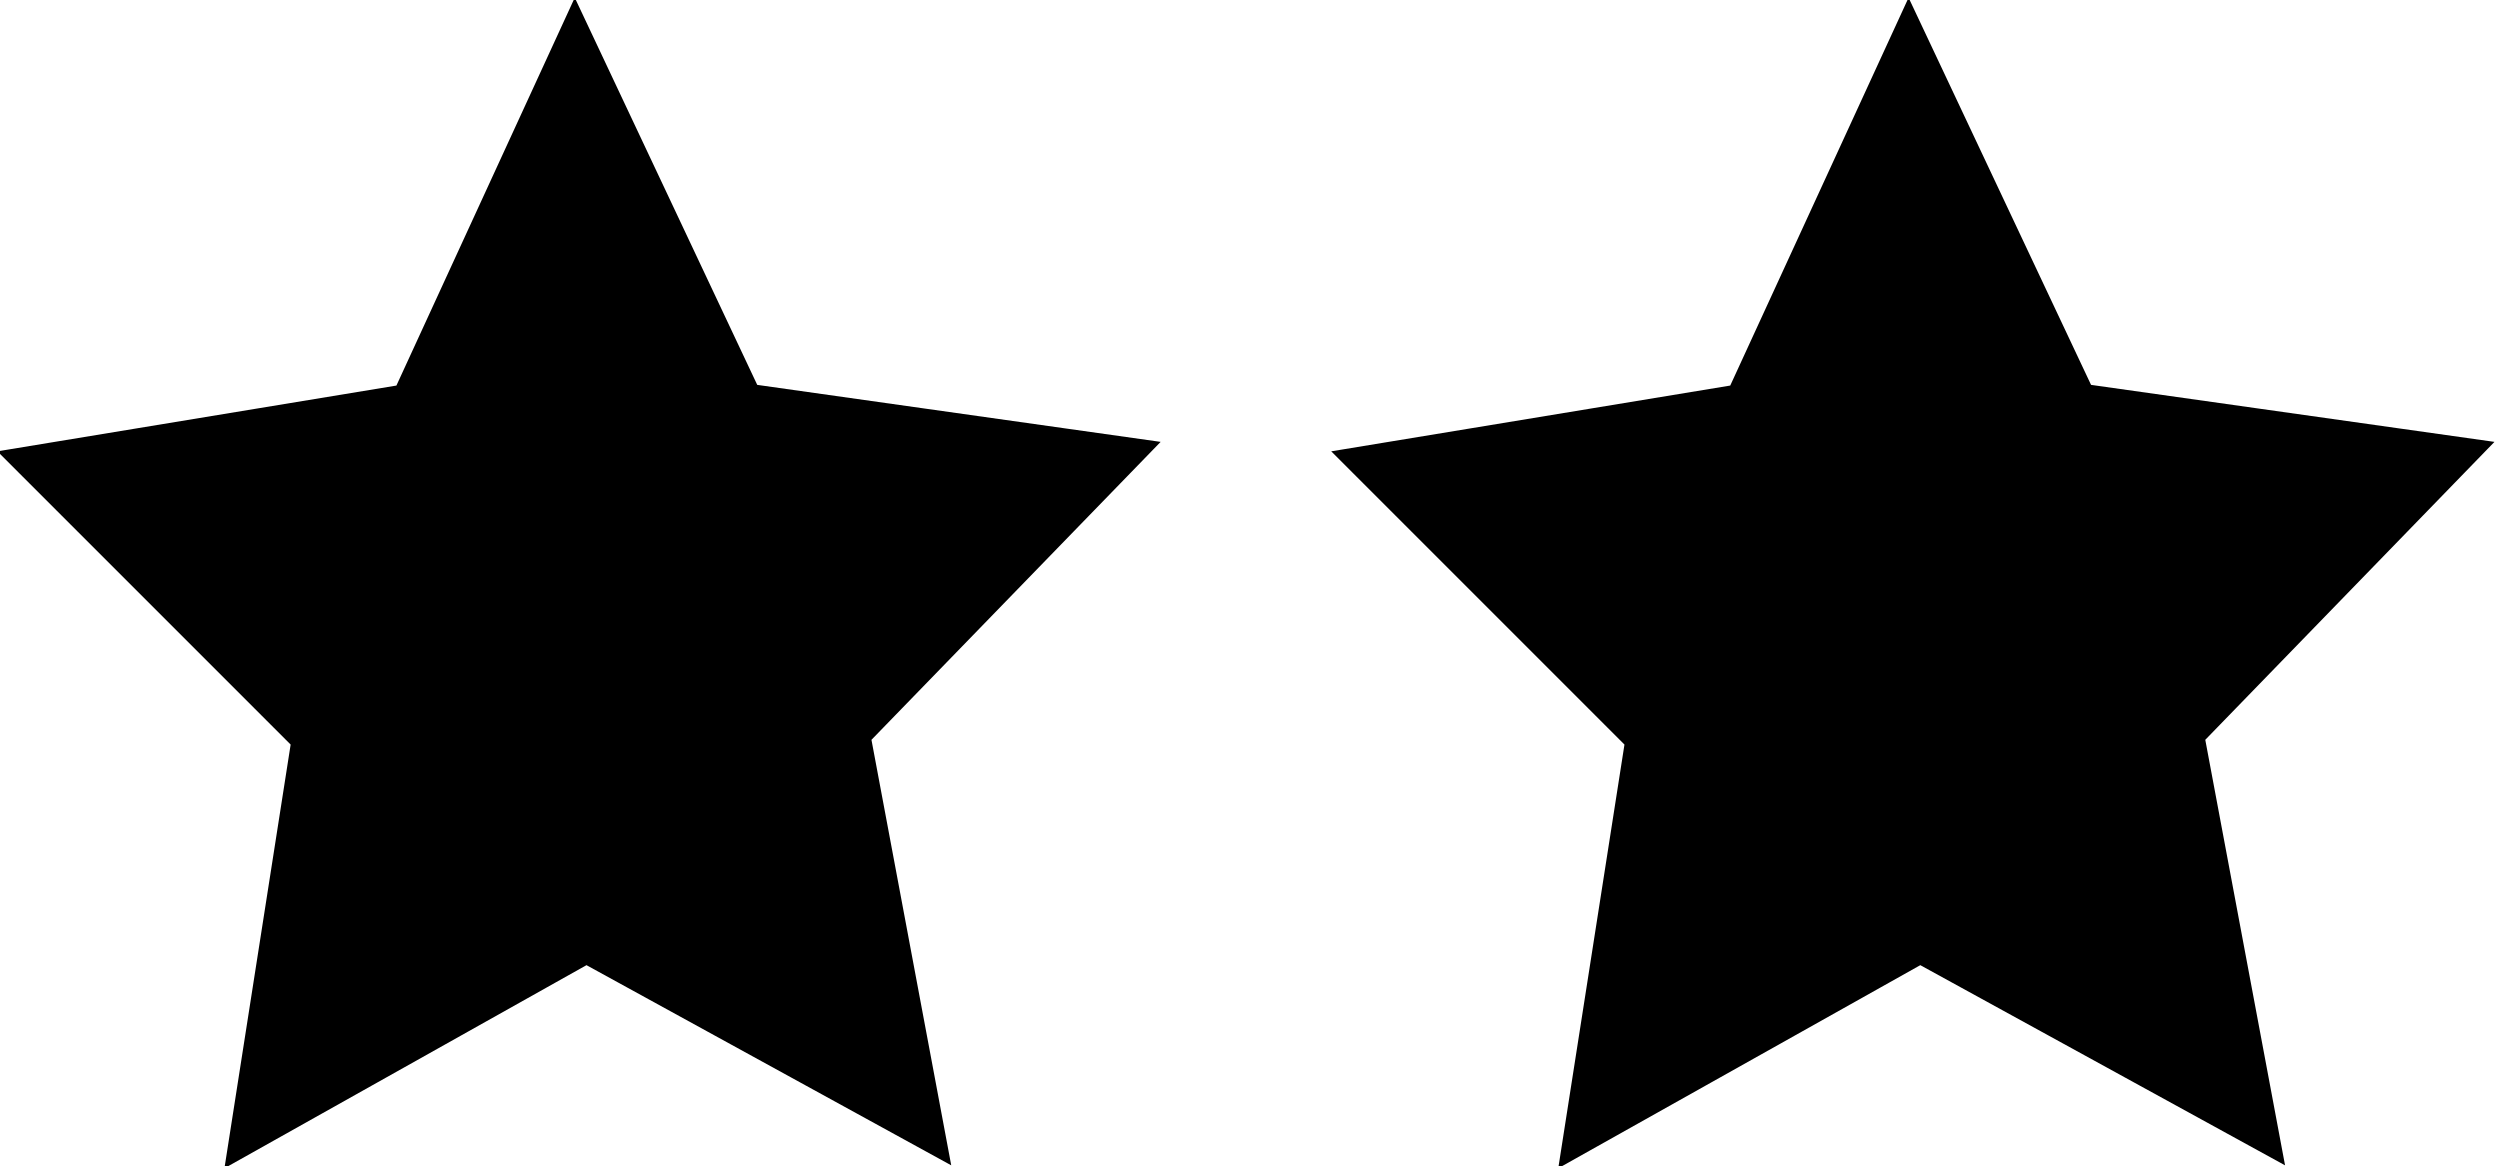
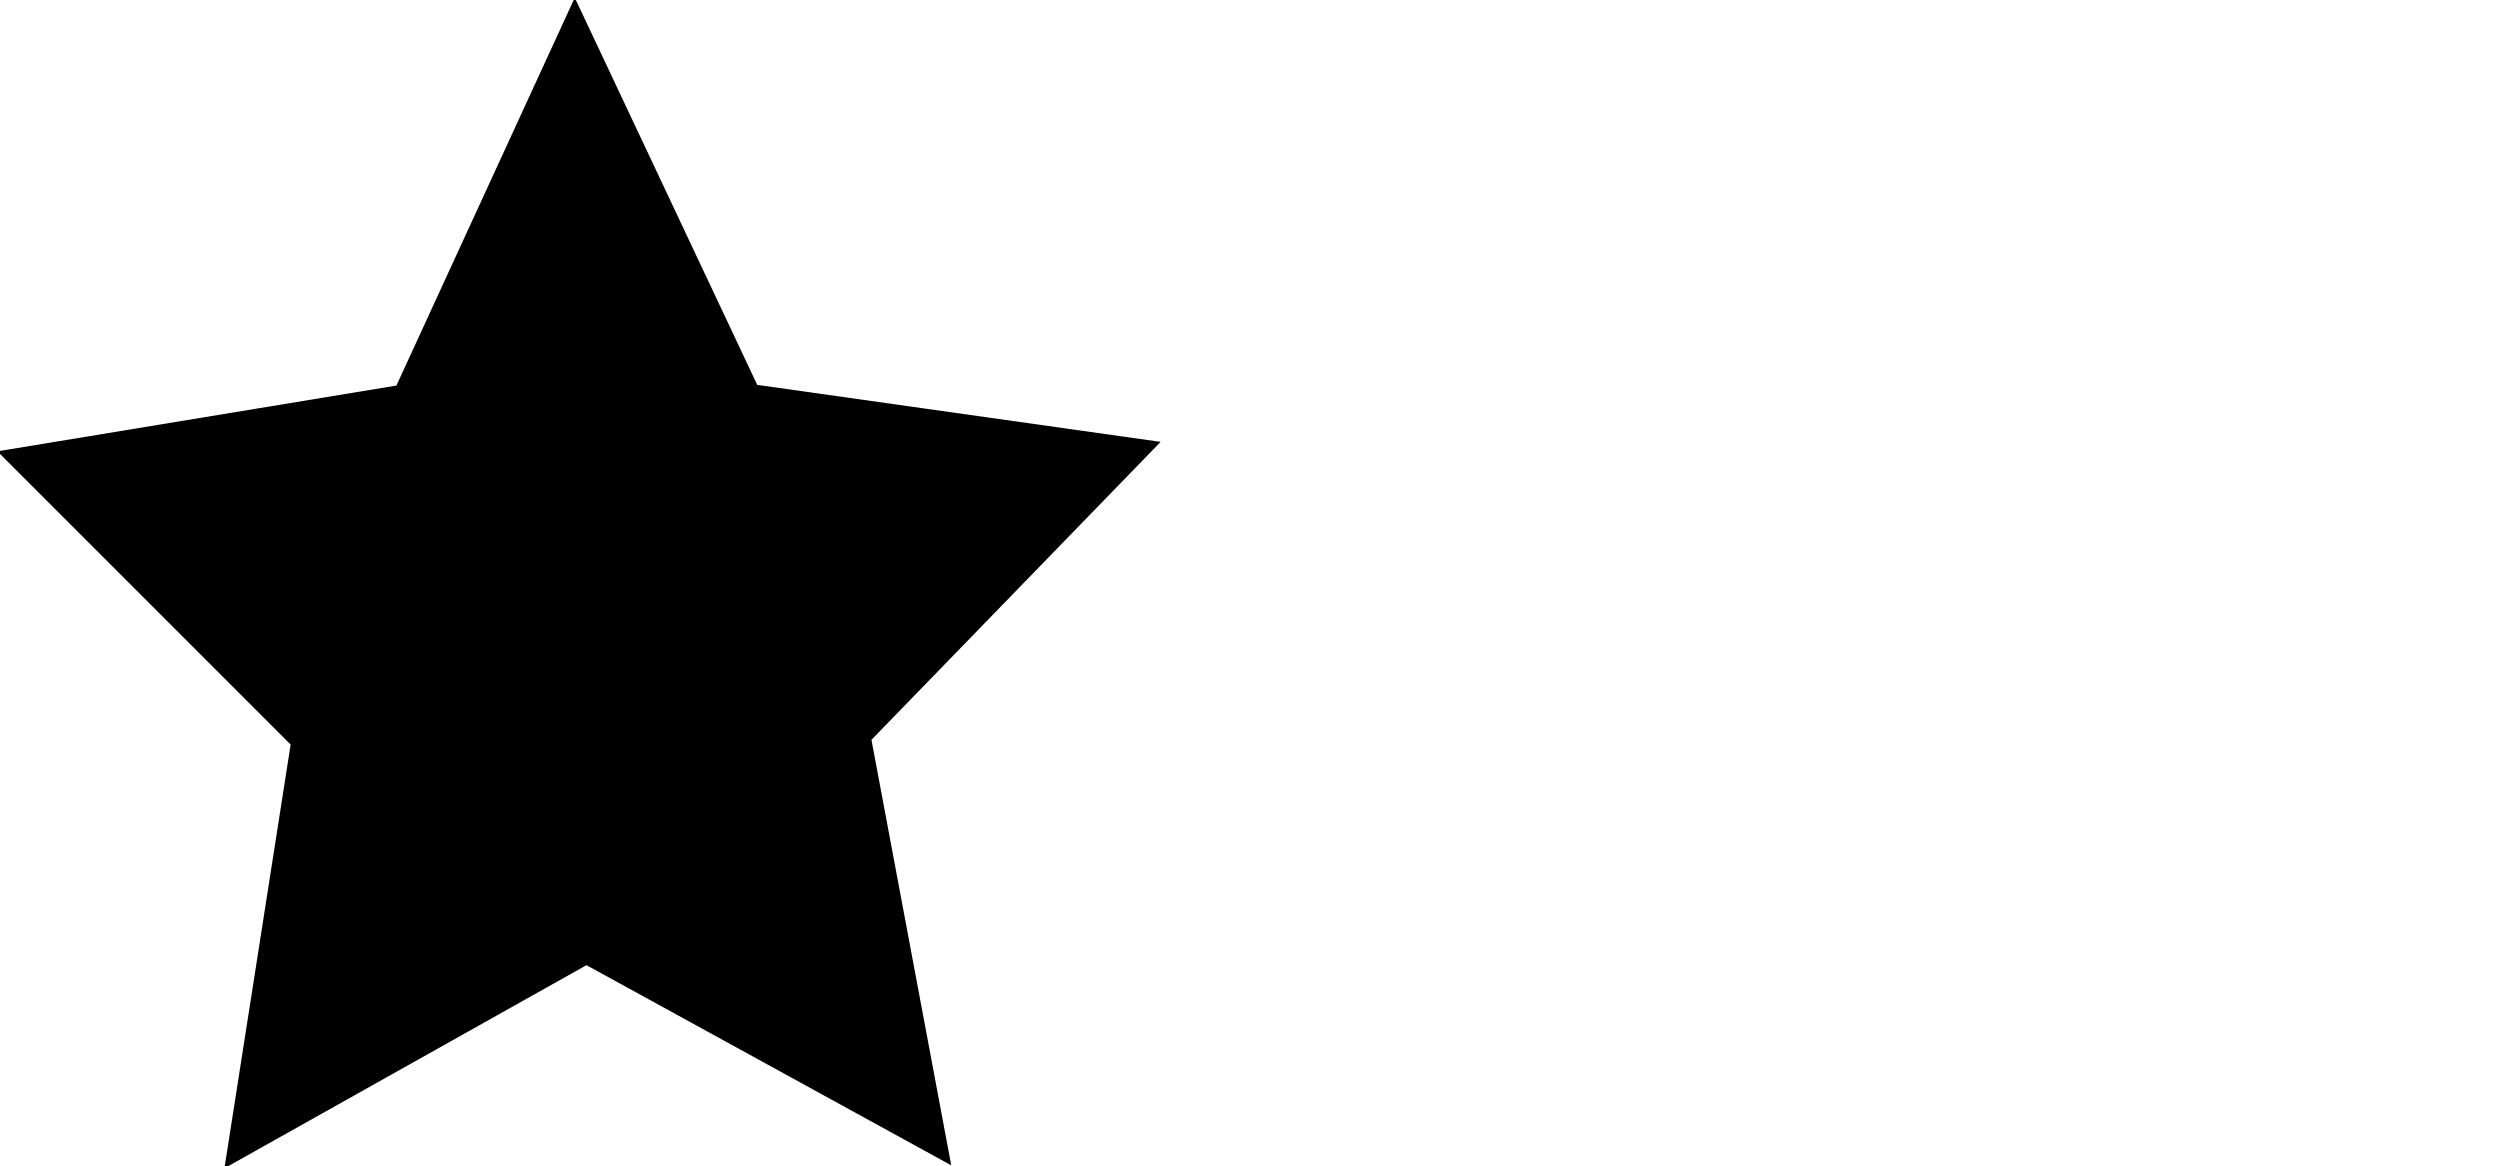
<svg xmlns="http://www.w3.org/2000/svg" version="1.1" id="Livello_1" x="0px" y="0px" viewBox="0 0 68.6 32" style="enable-background:new 0 0 68.6 32;" xml:space="preserve">
  <style type="text/css">
	.st0{stroke:#000000;stroke-width:2.646;}
</style>
  <g transform="translate(-59.414 -49.329)">
    <path class="st0" d="M83.7,78.8l-8.2-4.5l-8.2,4.6l1.5-9.6l-6.7-6.7l9.1-1.5l4-8.7l4.1,8.7l9.2,1.3l-6.6,6.8L83.7,78.8z" />
-     <path class="st0" d="M120.3,78.8l-8.2-4.5l-8.2,4.6l1.5-9.6l-6.7-6.7l9.1-1.5l4-8.7l4.1,8.7l9.2,1.3l-6.6,6.8L120.3,78.8z" />
  </g>
</svg>